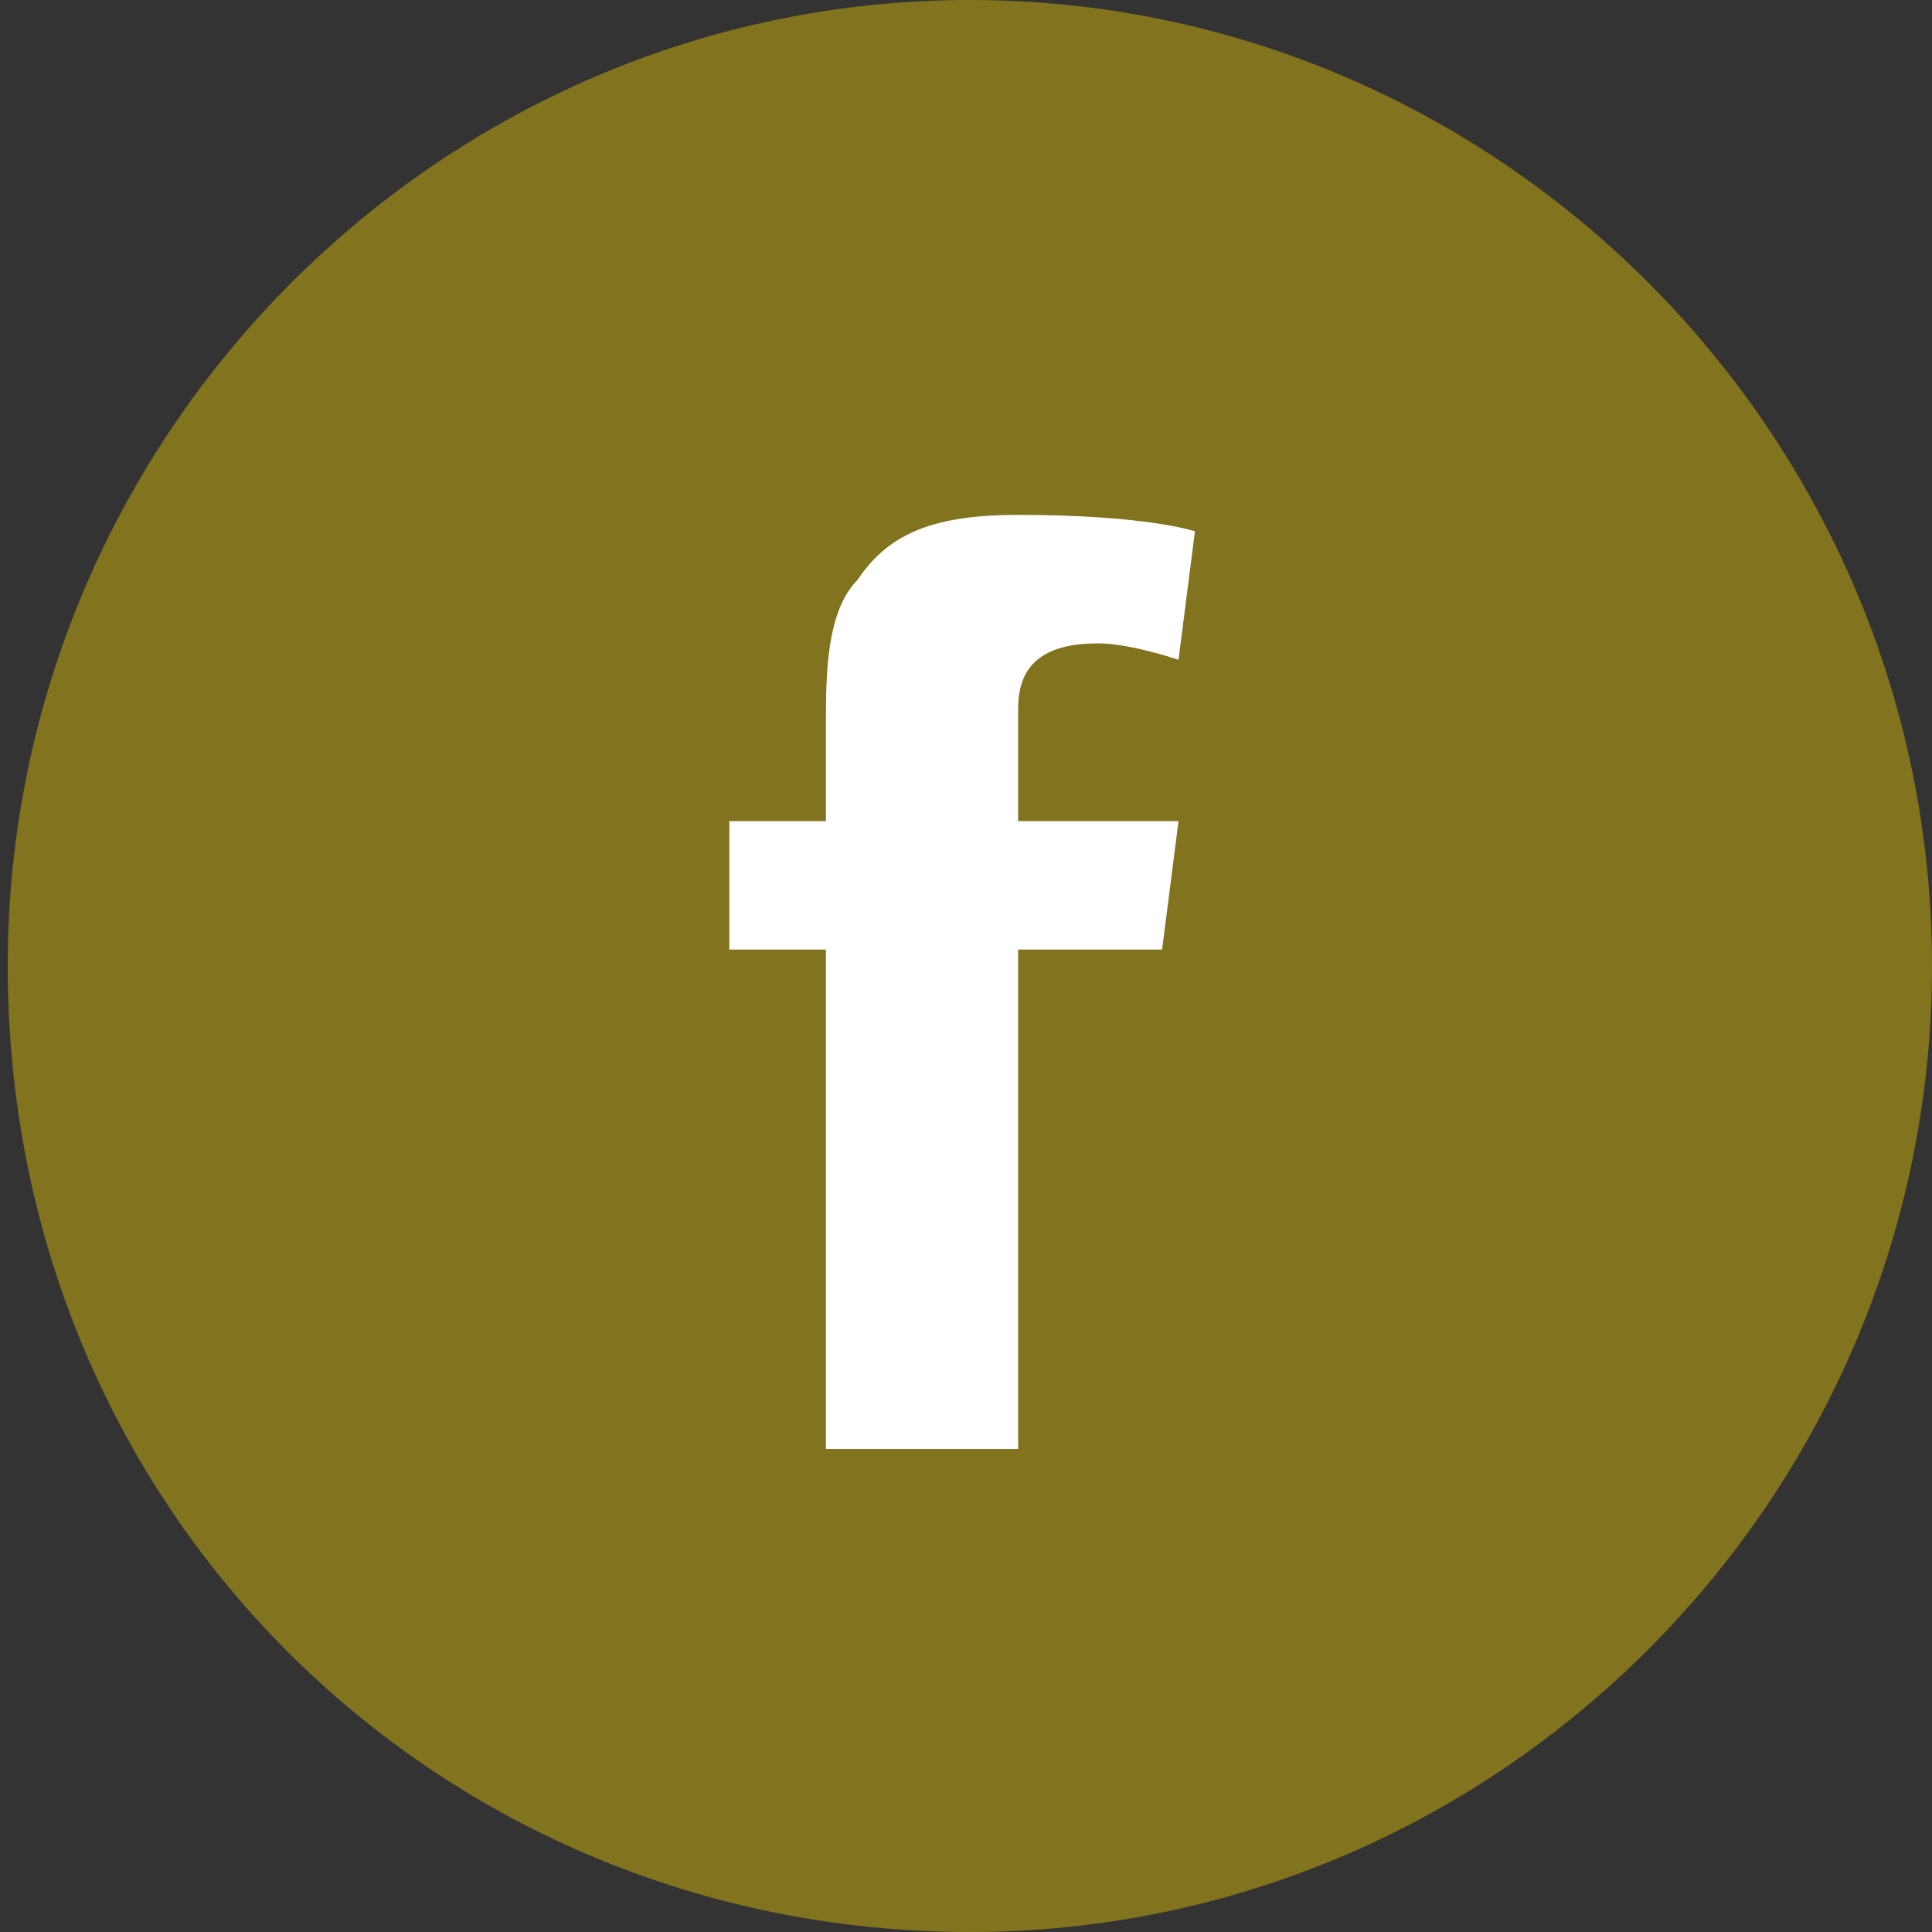
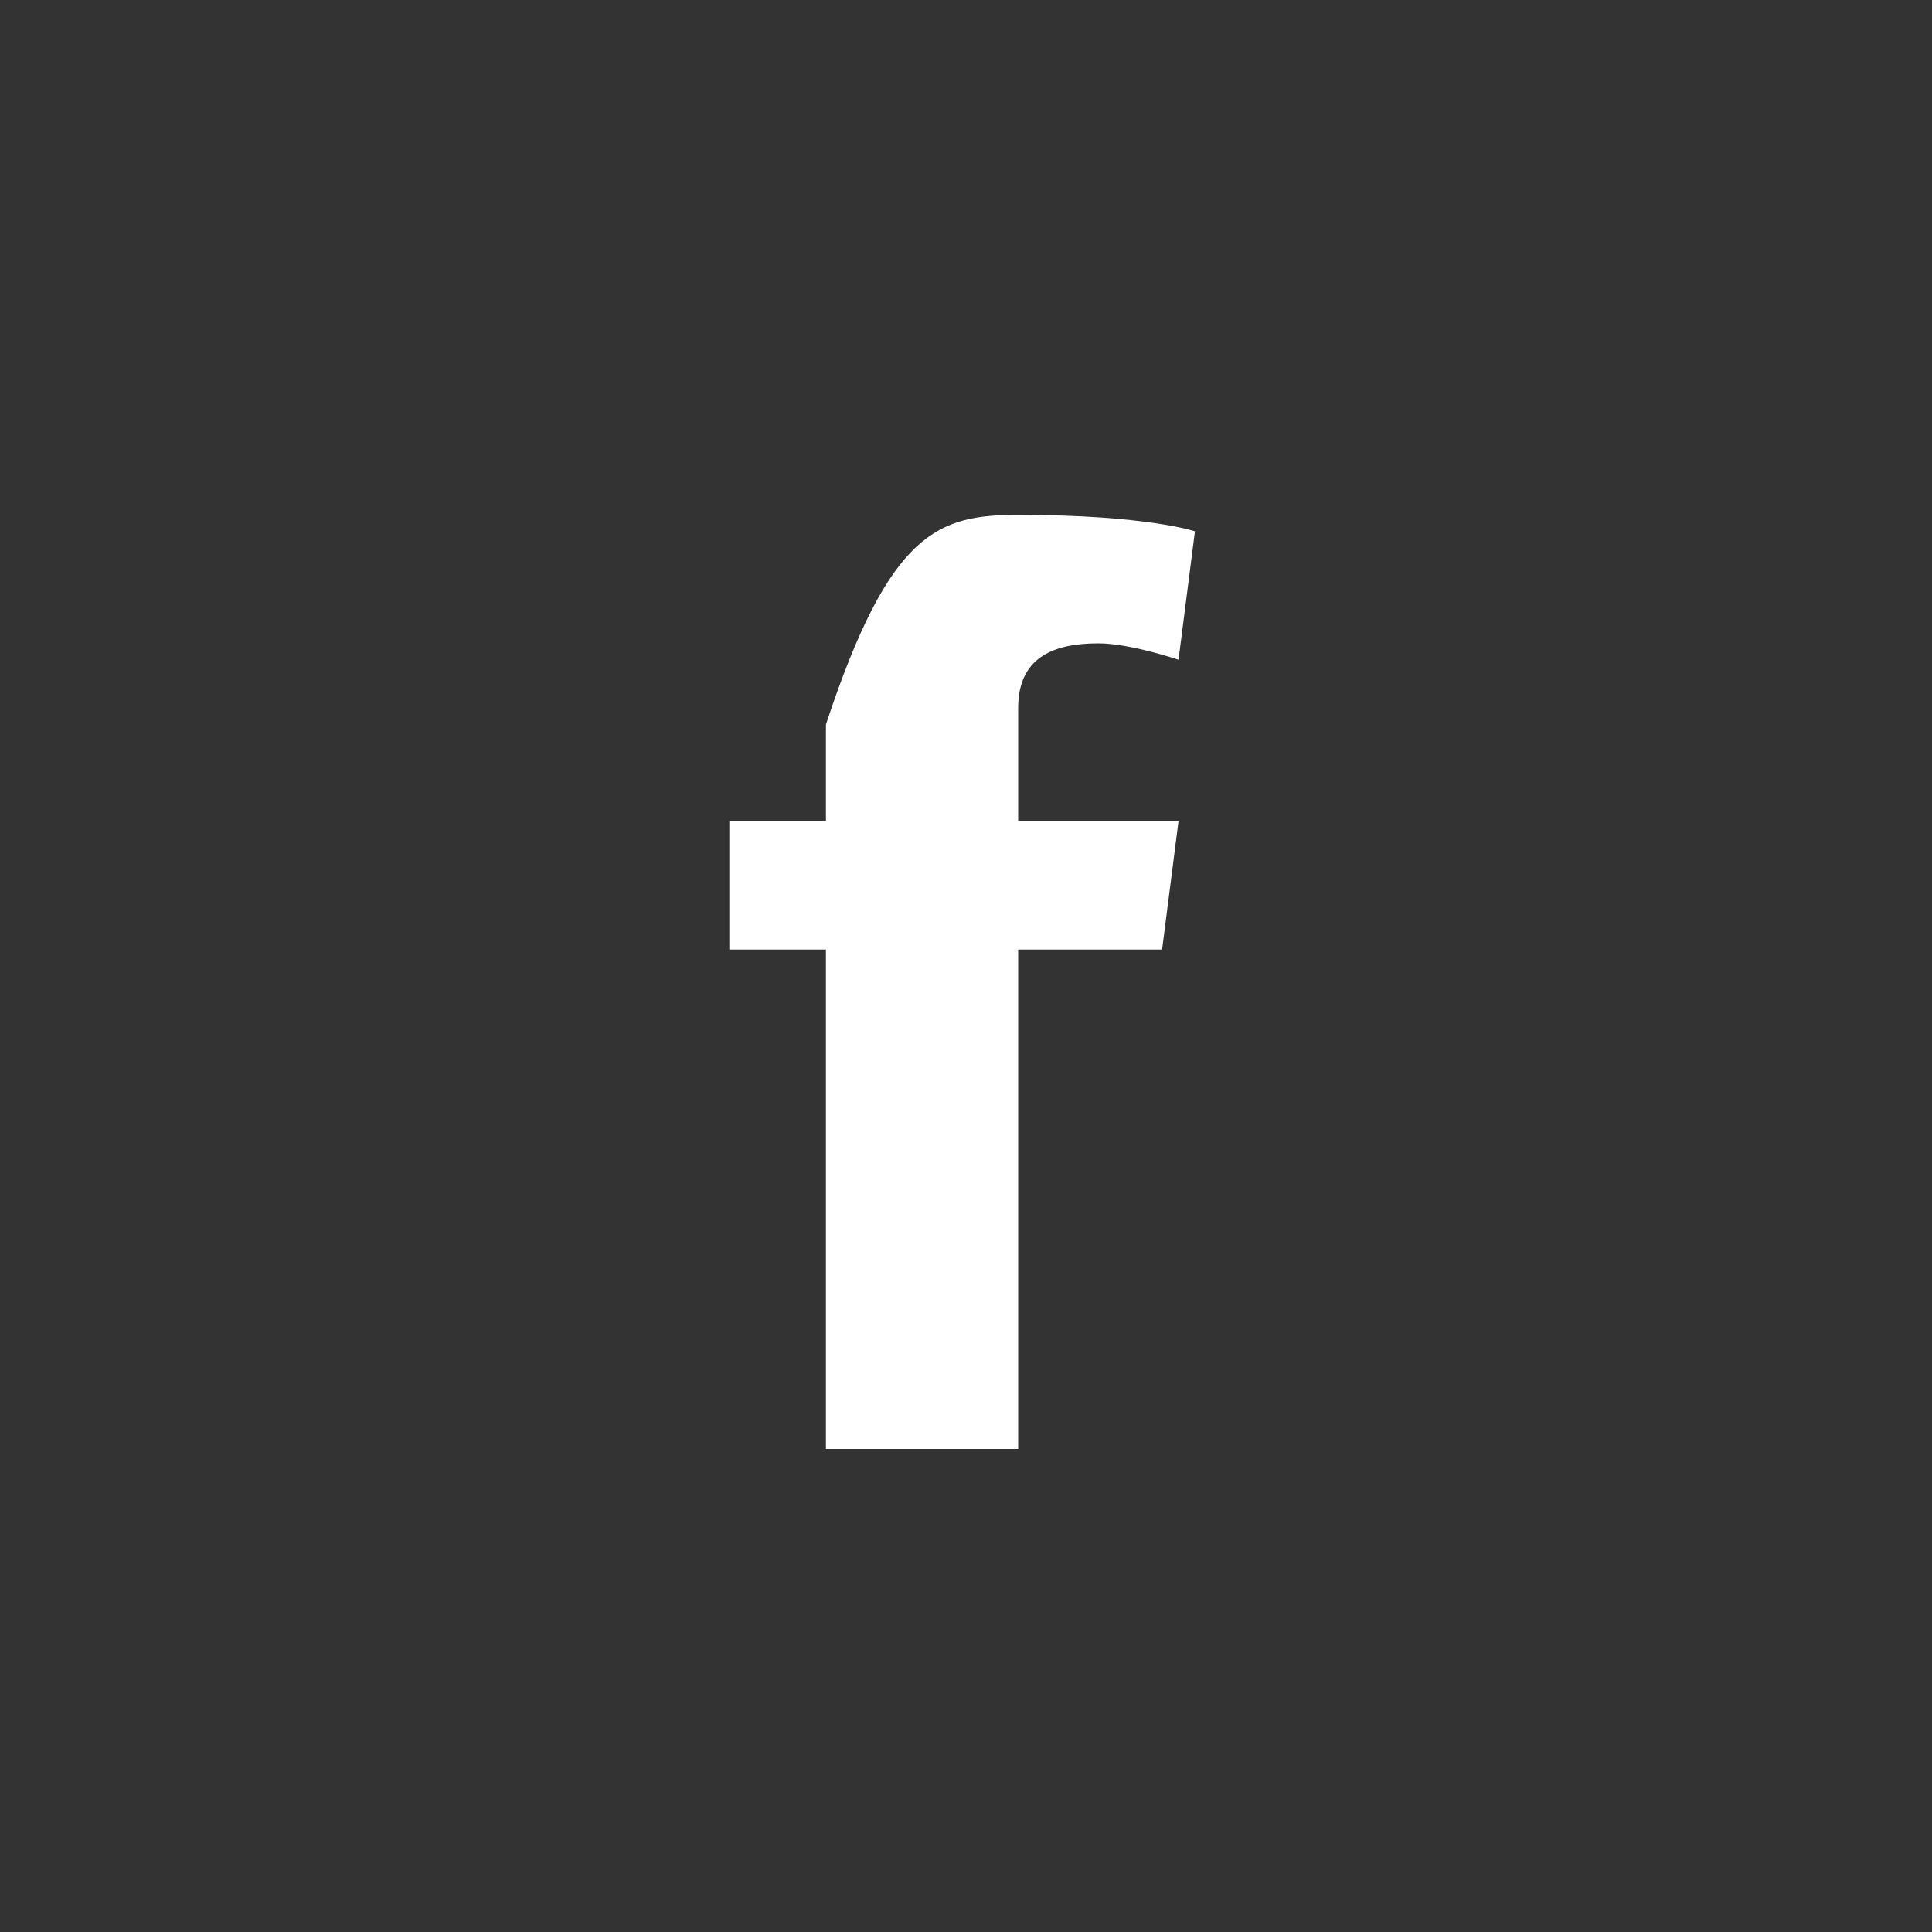
<svg xmlns="http://www.w3.org/2000/svg" width="100%" height="100%" viewBox="0 0 200 200" version="1.1" xml:space="preserve" style="fill-rule:evenodd;clip-rule:evenodd;stroke-linejoin:round;stroke-miterlimit:2;">
  <rect x="0" y="0" width="200" height="200" fill="#333333" stroke="none" />
  <g>
-     <path d="M100.4,200C155.2,200 200,155 200,100C200,45 155.2,0 100.4,0C45.6,0 0.8,45 0.8,100C0.8,156.7 45.6,200 100.4,200" style="fill:rgb(130,115,30);fill-rule:nonzero;" />
-     <path d="M75.5,85L85.5,85L85.5,75C85.5,70 85.5,63.3 88.8,60C92.1,55 97.1,53.3 105.4,53.3C118.7,53.3 123.7,55 123.7,55L122,68.3C122,68.3 117,66.6 113.7,66.6C108.7,66.6 105.4,68.3 105.4,73.3L105.4,85L122,85L120.3,98.3L105.4,98.3L105.4,150L85.5,150L85.5,98.3L75.5,98.3L75.5,85Z" style="fill:white;fill-rule:nonzero;" />
+     <path d="M75.5,85L85.5,85L85.5,75C92.1,55 97.1,53.3 105.4,53.3C118.7,53.3 123.7,55 123.7,55L122,68.3C122,68.3 117,66.6 113.7,66.6C108.7,66.6 105.4,68.3 105.4,73.3L105.4,85L122,85L120.3,98.3L105.4,98.3L105.4,150L85.5,150L85.5,98.3L75.5,98.3L75.5,85Z" style="fill:white;fill-rule:nonzero;" />
  </g>
</svg>